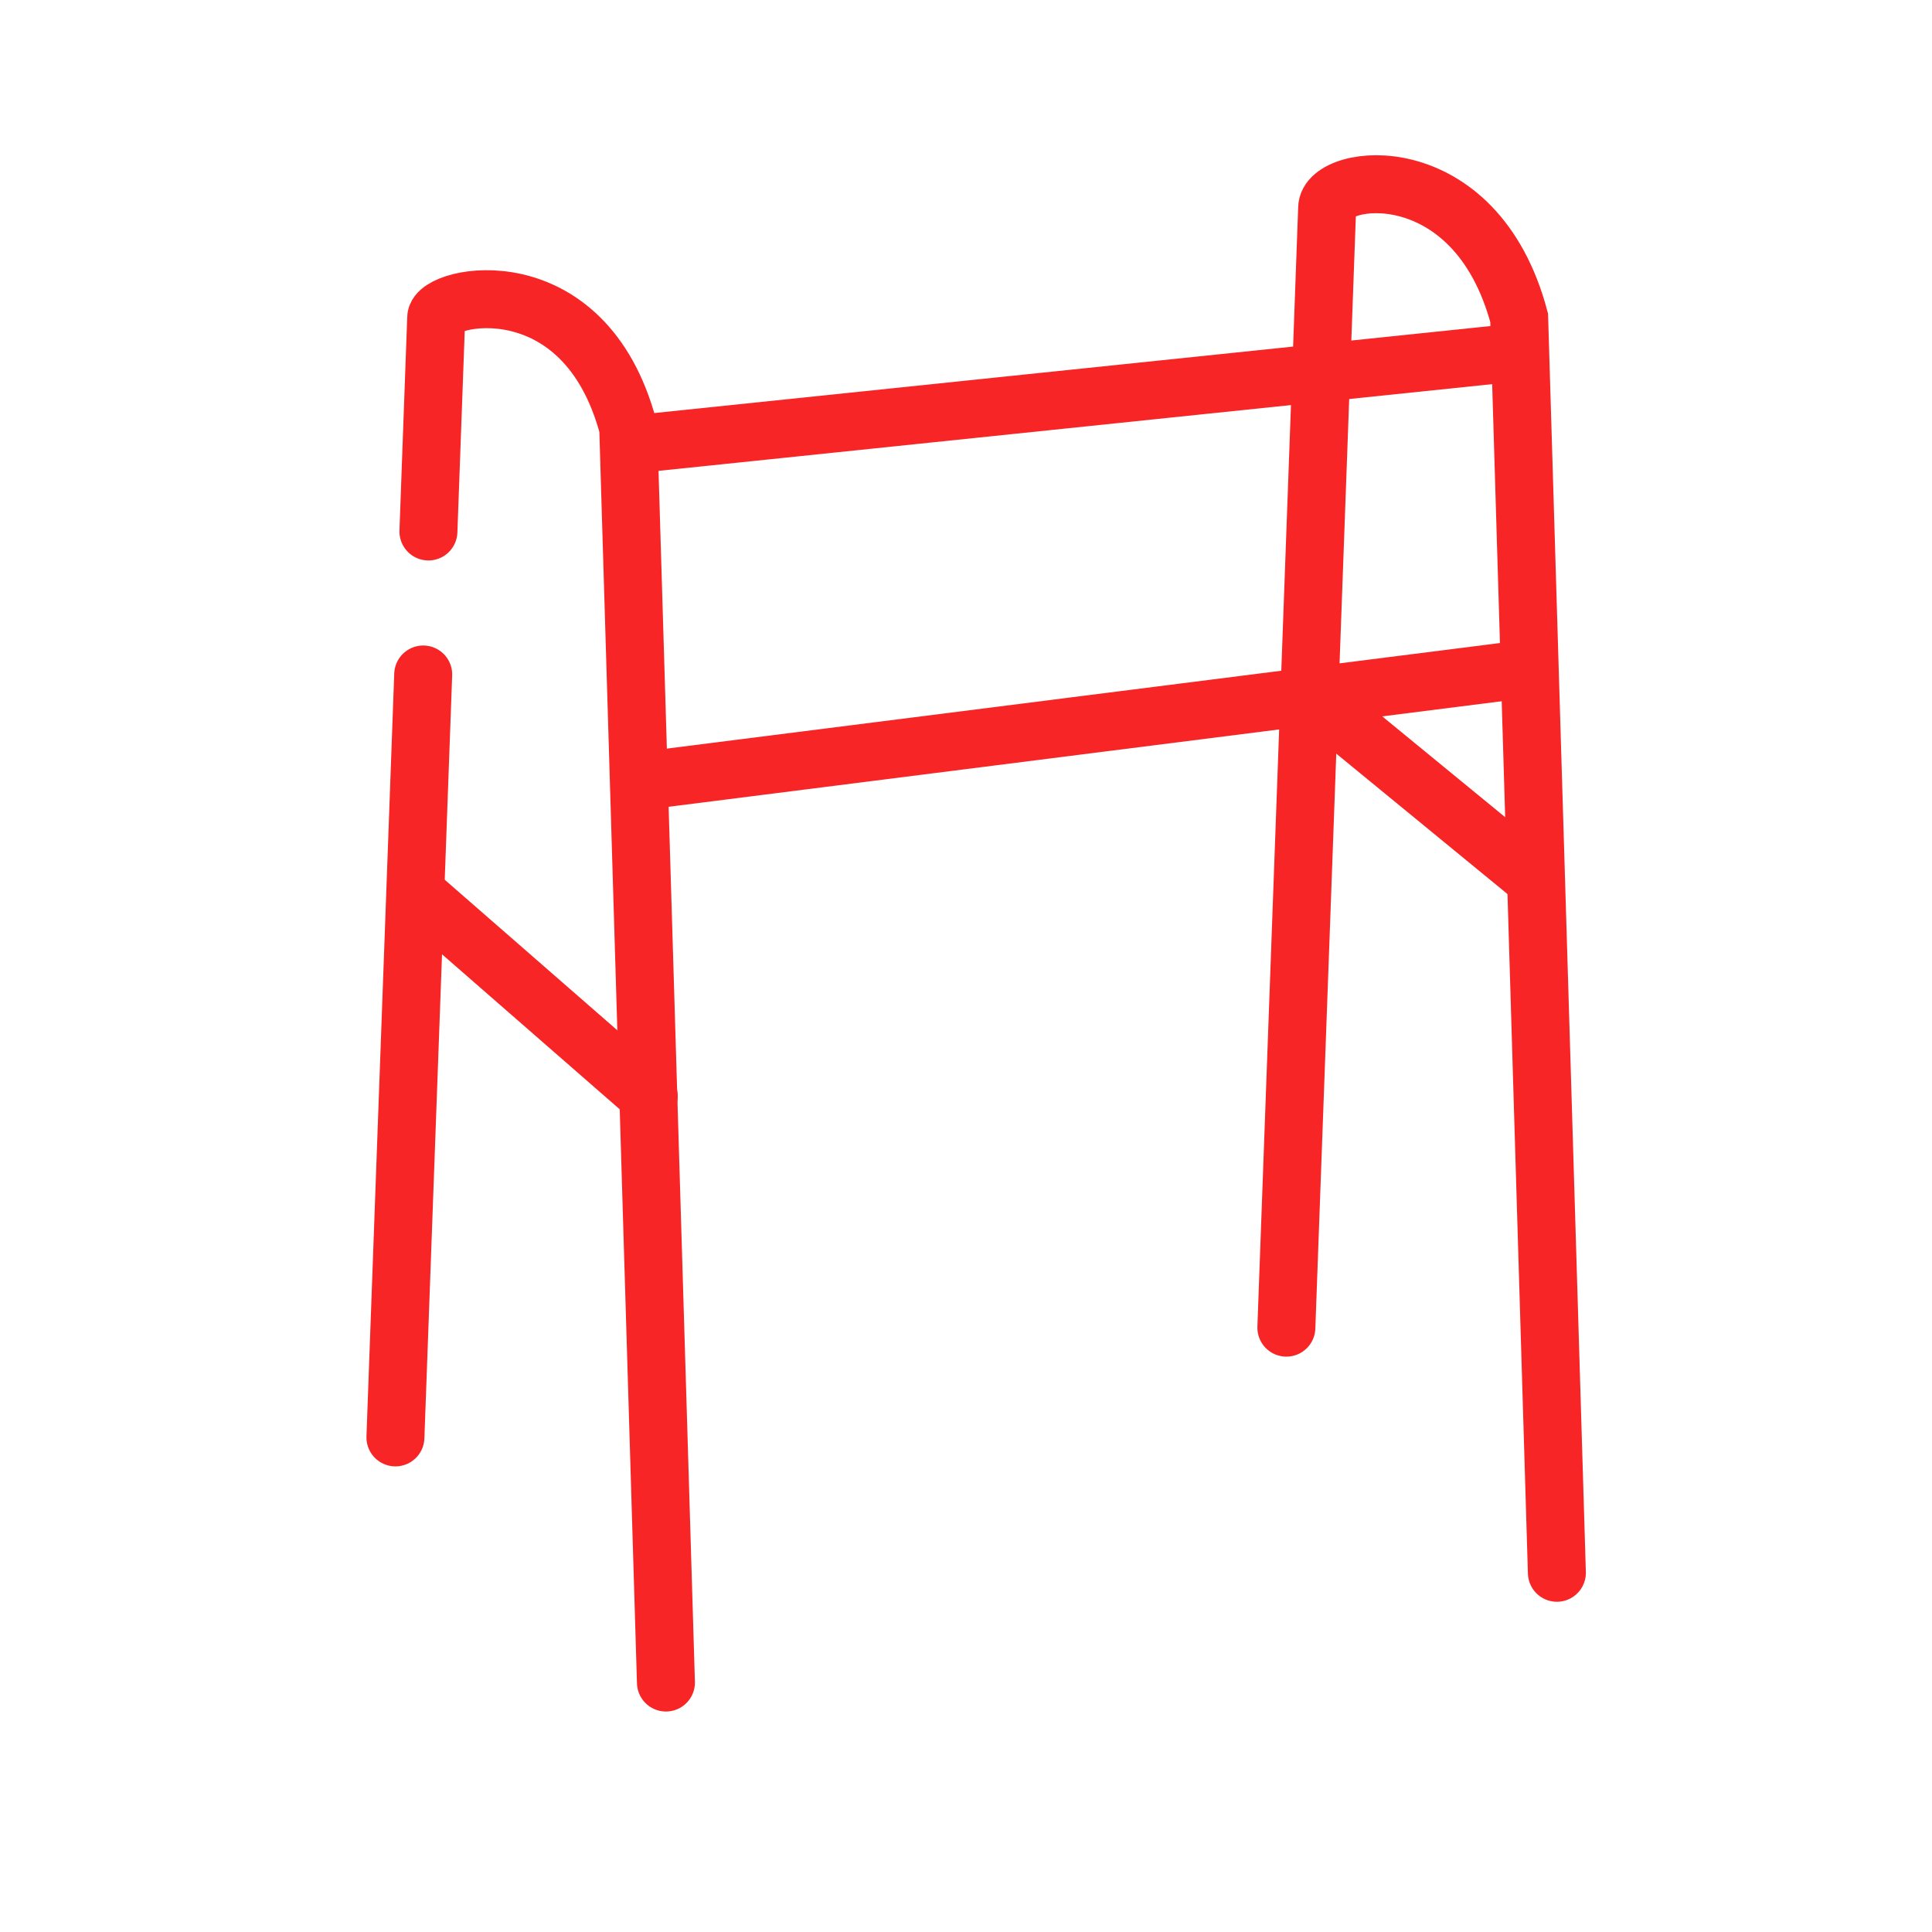
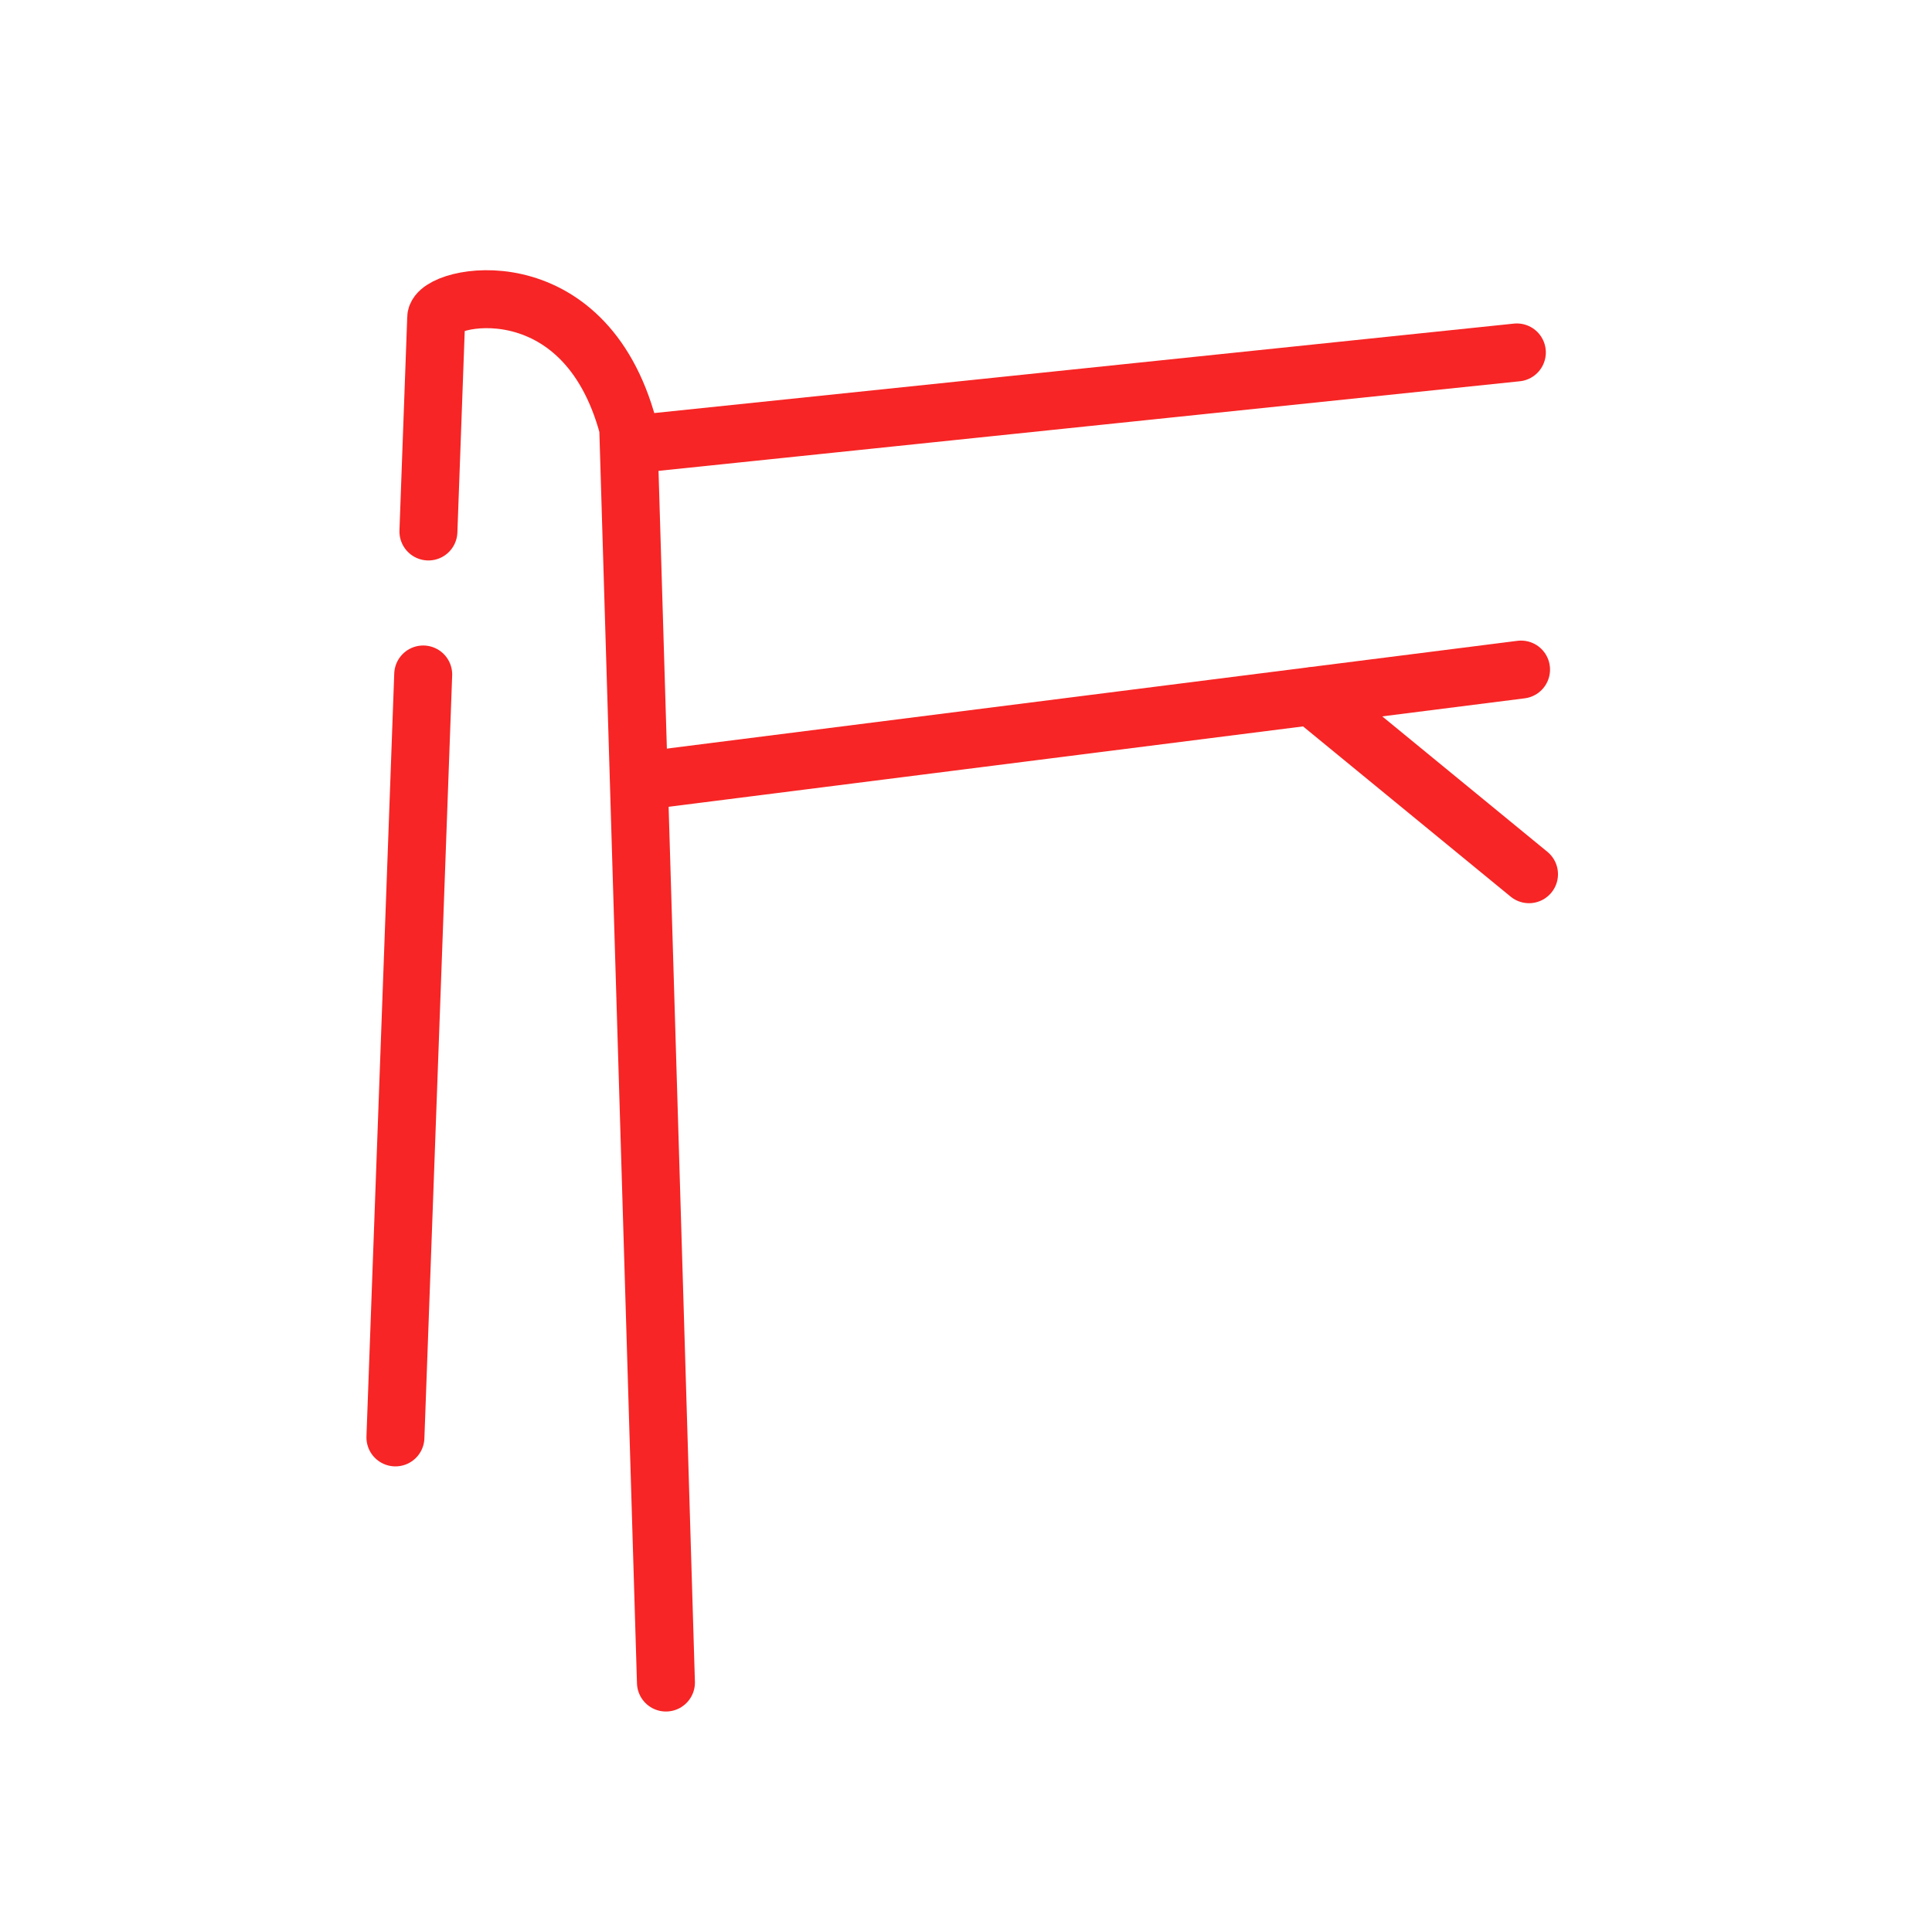
<svg xmlns="http://www.w3.org/2000/svg" width="100" height="100" viewBox="0 0 100 100" fill="none">
-   <path d="M21.715 46.388L33.58 56.738" stroke="#F72525" stroke-width="3" stroke-linecap="round" />
  <path d="M67.91 36.039L79.141 45.249" stroke="#F72525" stroke-width="3" stroke-linecap="round" />
  <path d="M33.958 40.33L78.729 34.657" stroke="#F72525" stroke-width="3" stroke-linecap="round" />
  <path d="M33.89 22.885L78.512 18.242" stroke="#F72525" stroke-width="3" stroke-linecap="round" />
  <path d="M20.467 74.4L21.905 34.911M34.469 87.088L32.517 22.131C30.245 13.612 22.578 15.277 22.578 16.451L22.175 27.509" stroke="#F72525" stroke-width="3" stroke-linecap="round" />
-   <path d="M66.582 68.719L68.693 10.771C68.693 8.981 76.36 7.931 78.632 16.45L80.584 81.407" stroke="#F72525" stroke-width="3" stroke-linecap="round" />
  <mask id="path-7-inside-1" fill="white">
    <rect x="18.04" y="73.723" width="4.681" height="6.851" rx="2" />
  </mask>
  <rect x="18.04" y="73.723" width="4.681" height="6.851" rx="2" stroke="#F72525" stroke-width="4.681" stroke-linecap="round" mask="url(#path-7-inside-1)" />
  <mask id="path-8-inside-2" fill="white">
    <rect x="32.128" y="87.087" width="4.681" height="6.851" rx="2" />
  </mask>
  <rect x="32.128" y="87.087" width="4.681" height="6.851" rx="2" stroke="#F72525" stroke-width="4.681" stroke-linecap="round" mask="url(#path-8-inside-2)" />
  <mask id="path-9-inside-3" fill="white">
    <rect x="78.244" y="80.237" width="4.681" height="6.851" rx="2" />
  </mask>
-   <rect x="78.244" y="80.237" width="4.681" height="6.851" rx="2" stroke="#F72525" stroke-width="4.681" stroke-linecap="round" mask="url(#path-9-inside-3)" />
  <mask id="path-10-inside-4" fill="white">
-     <rect x="64.987" y="63.111" width="4.681" height="6.851" rx="2" />
-   </mask>
-   <rect x="64.987" y="63.111" width="4.681" height="6.851" rx="2" stroke="#F72525" stroke-width="4.681" stroke-linecap="round" mask="url(#path-10-inside-4)" />
+     </mask>
</svg>